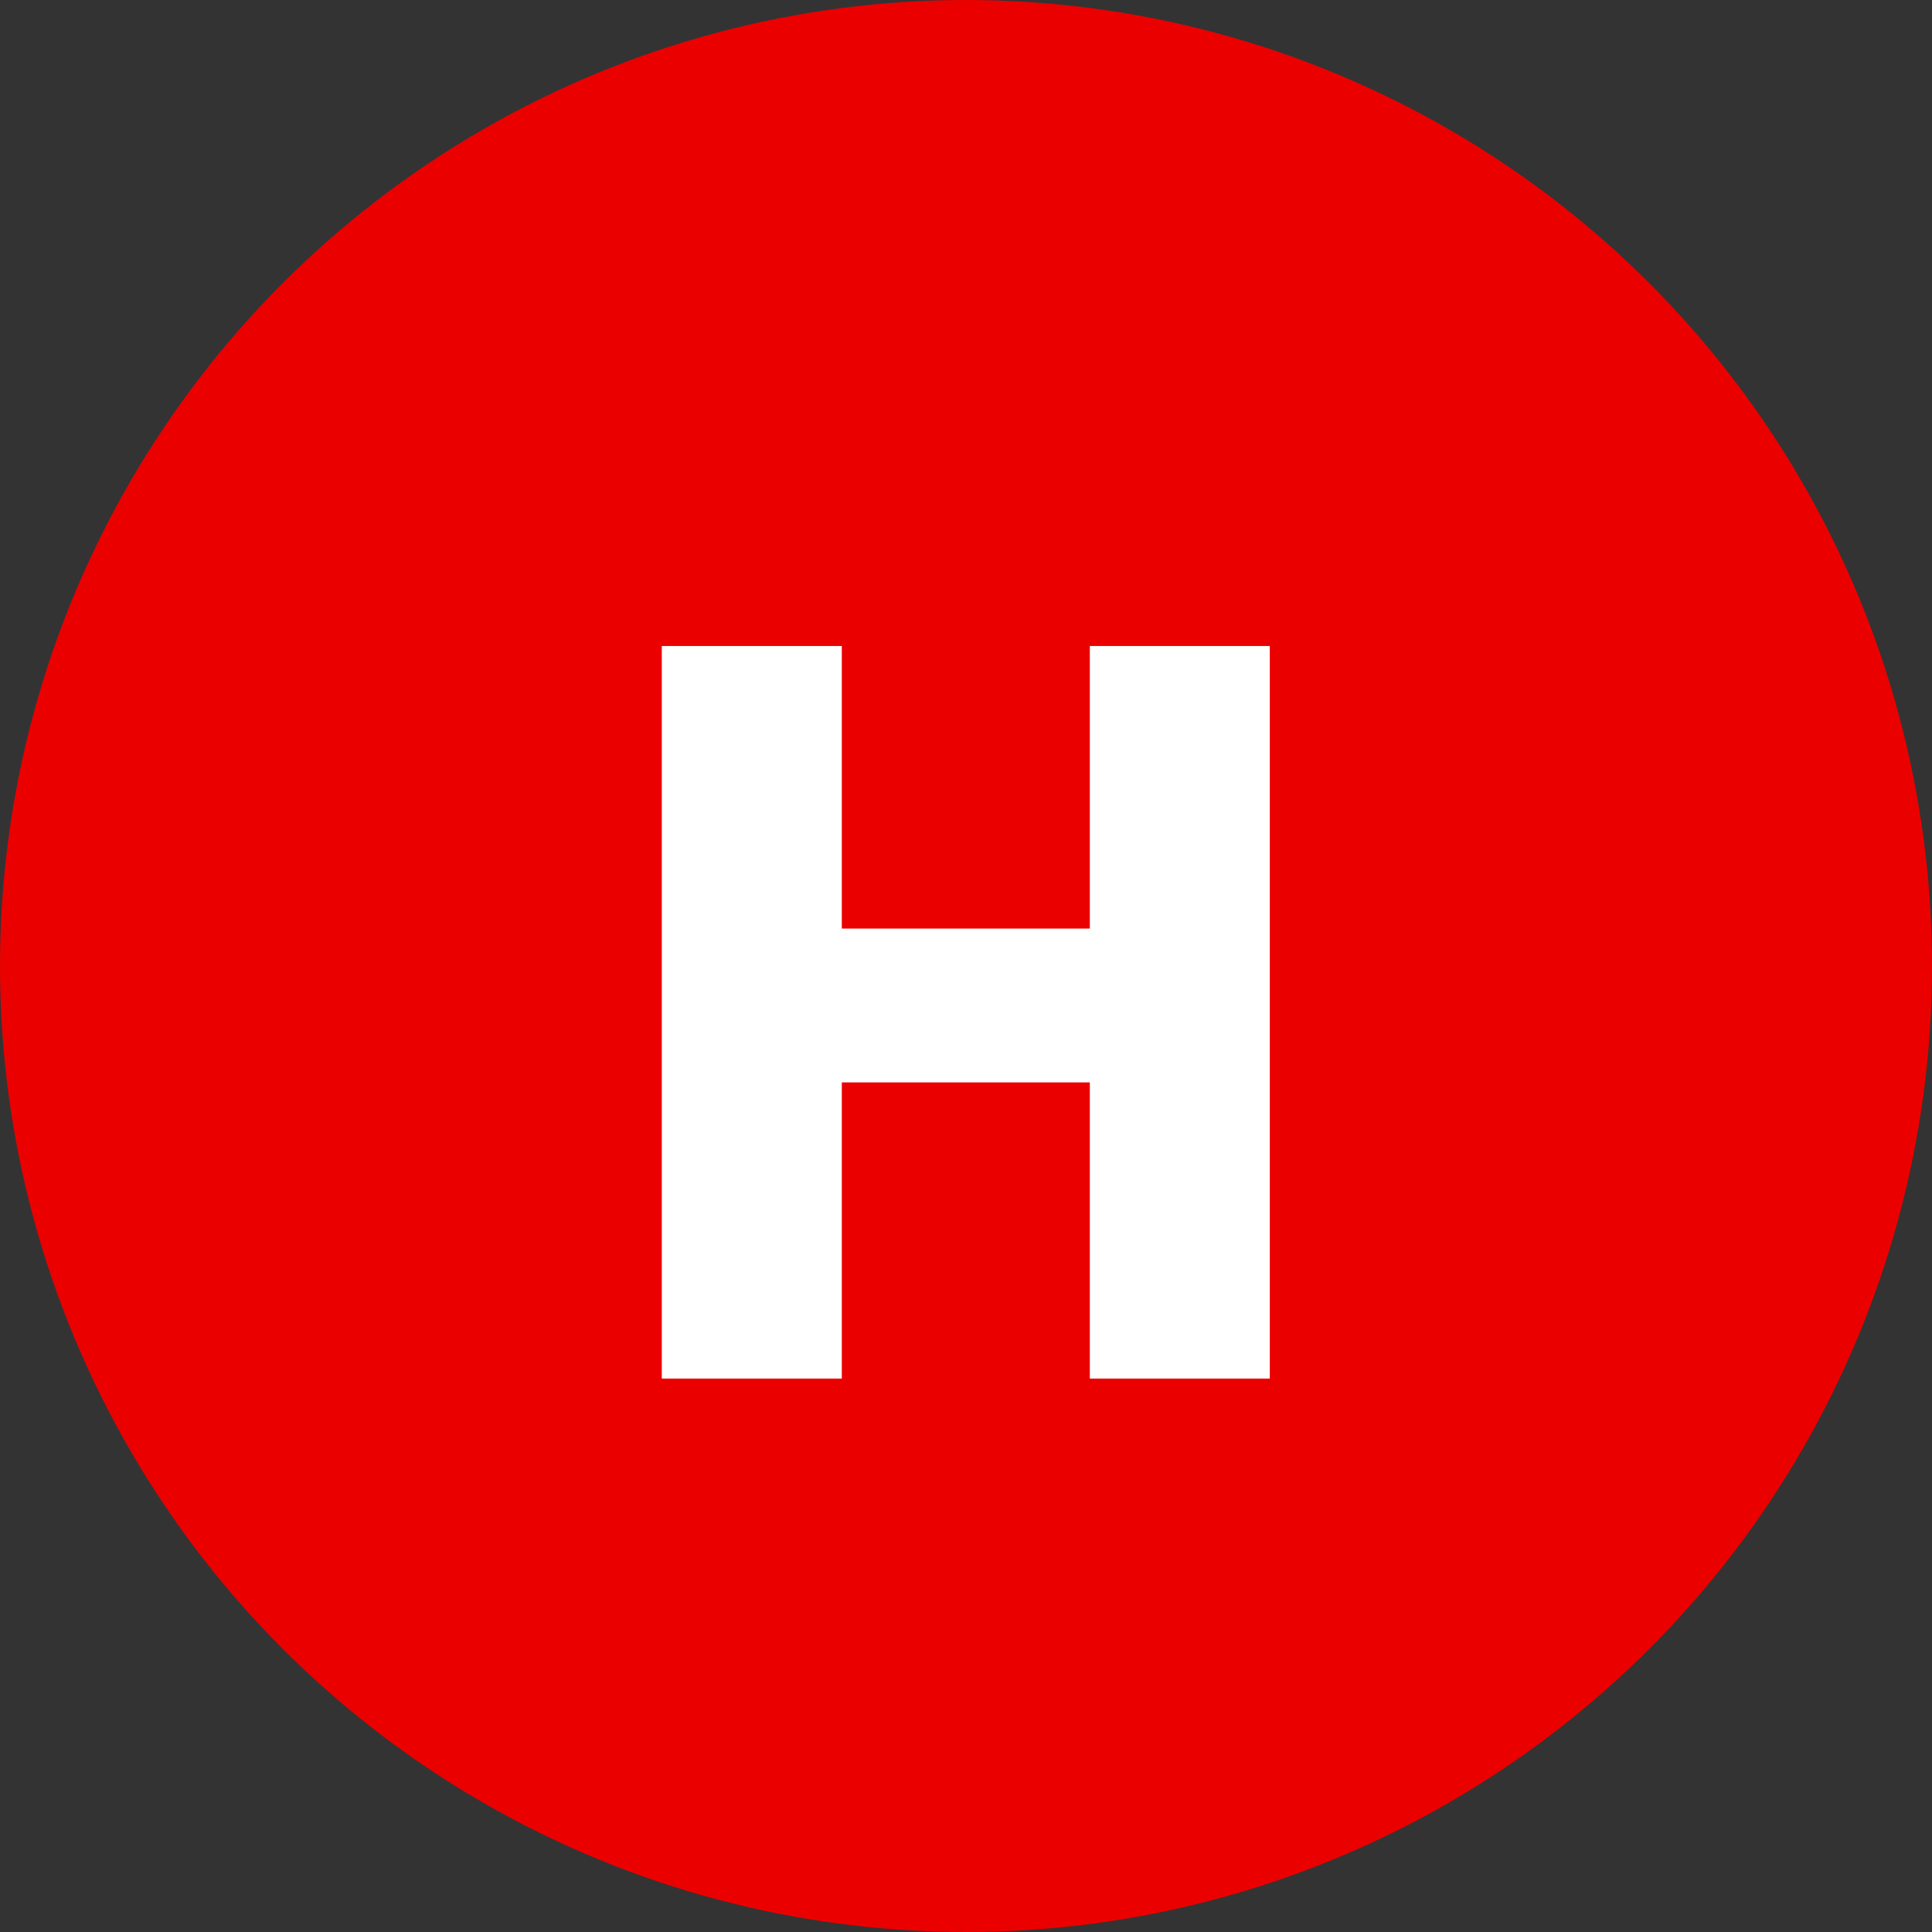
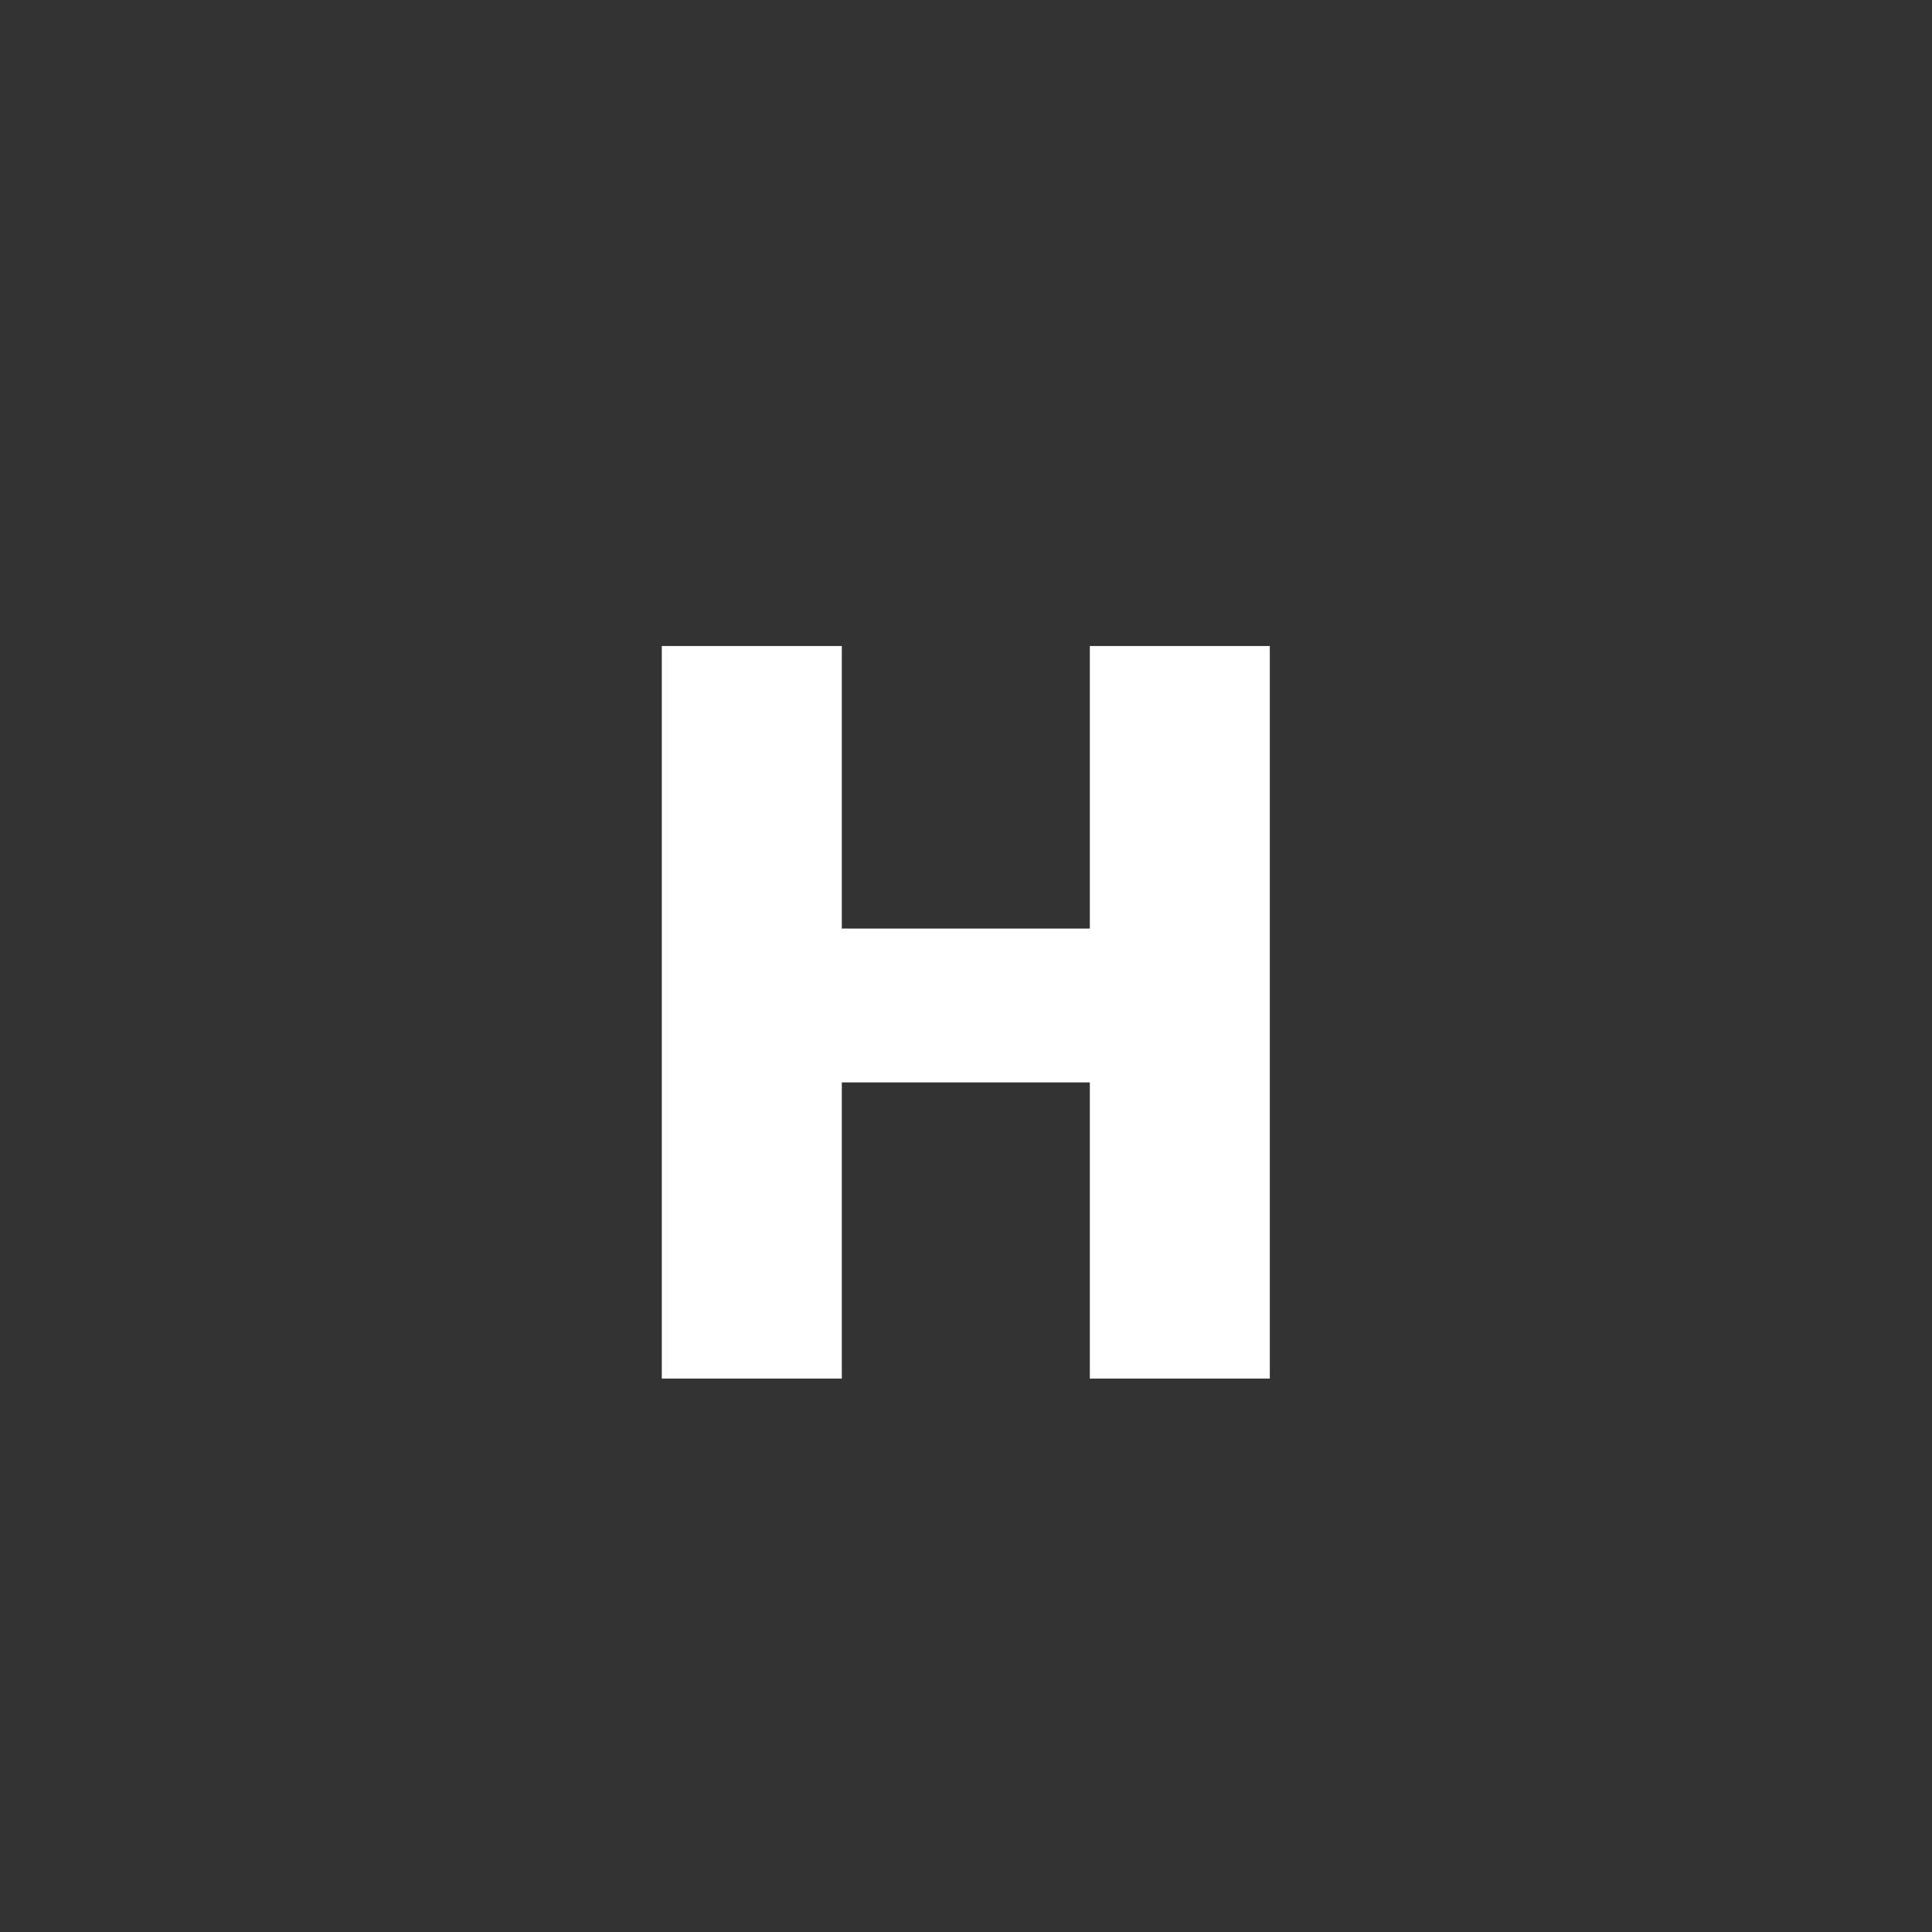
<svg xmlns="http://www.w3.org/2000/svg" width="64" height="64" viewBox="0 0 64 64" fill="none">
  <rect x="0" y="0" width="64" height="64" fill="#333333" stroke="none" />
-   <circle cx="32" cy="32" r="32" fill="#EB0000" />
  <path d="M36.102 21.4H42.064V45.667H36.102V35.856H27.886V45.667H21.923V21.4H27.886V30.76H36.102V21.4Z" fill="white" />
</svg>